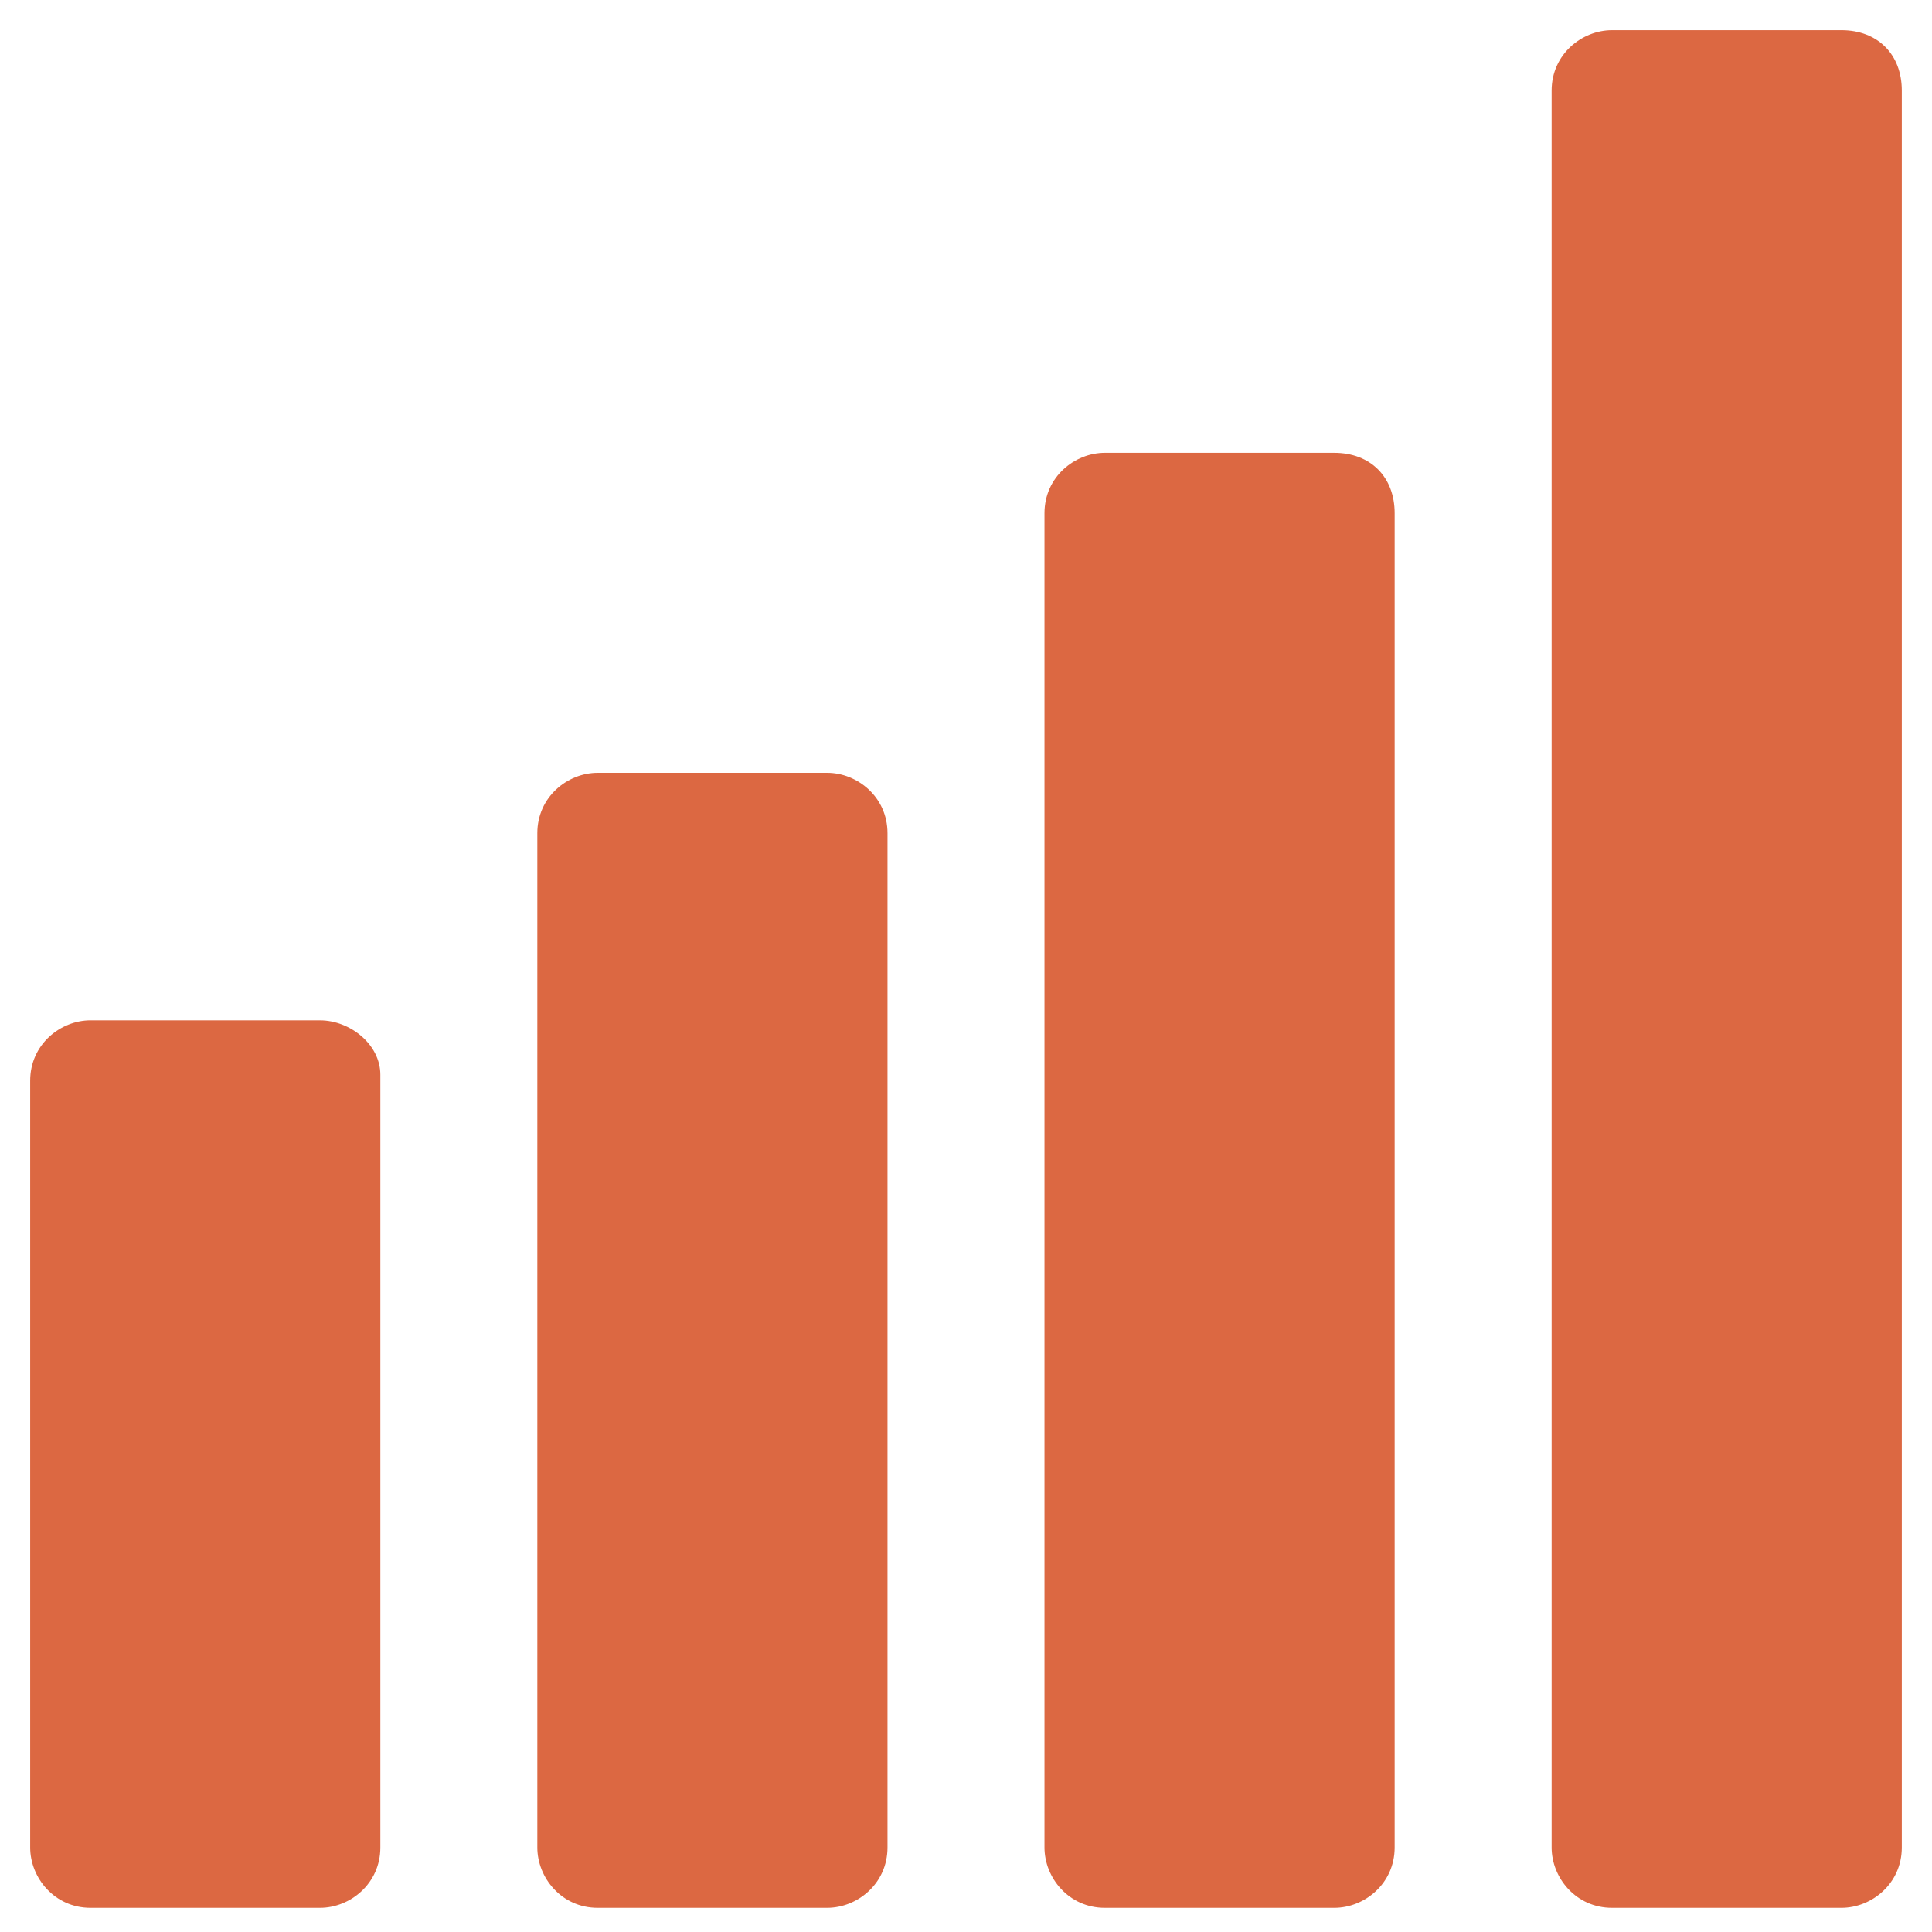
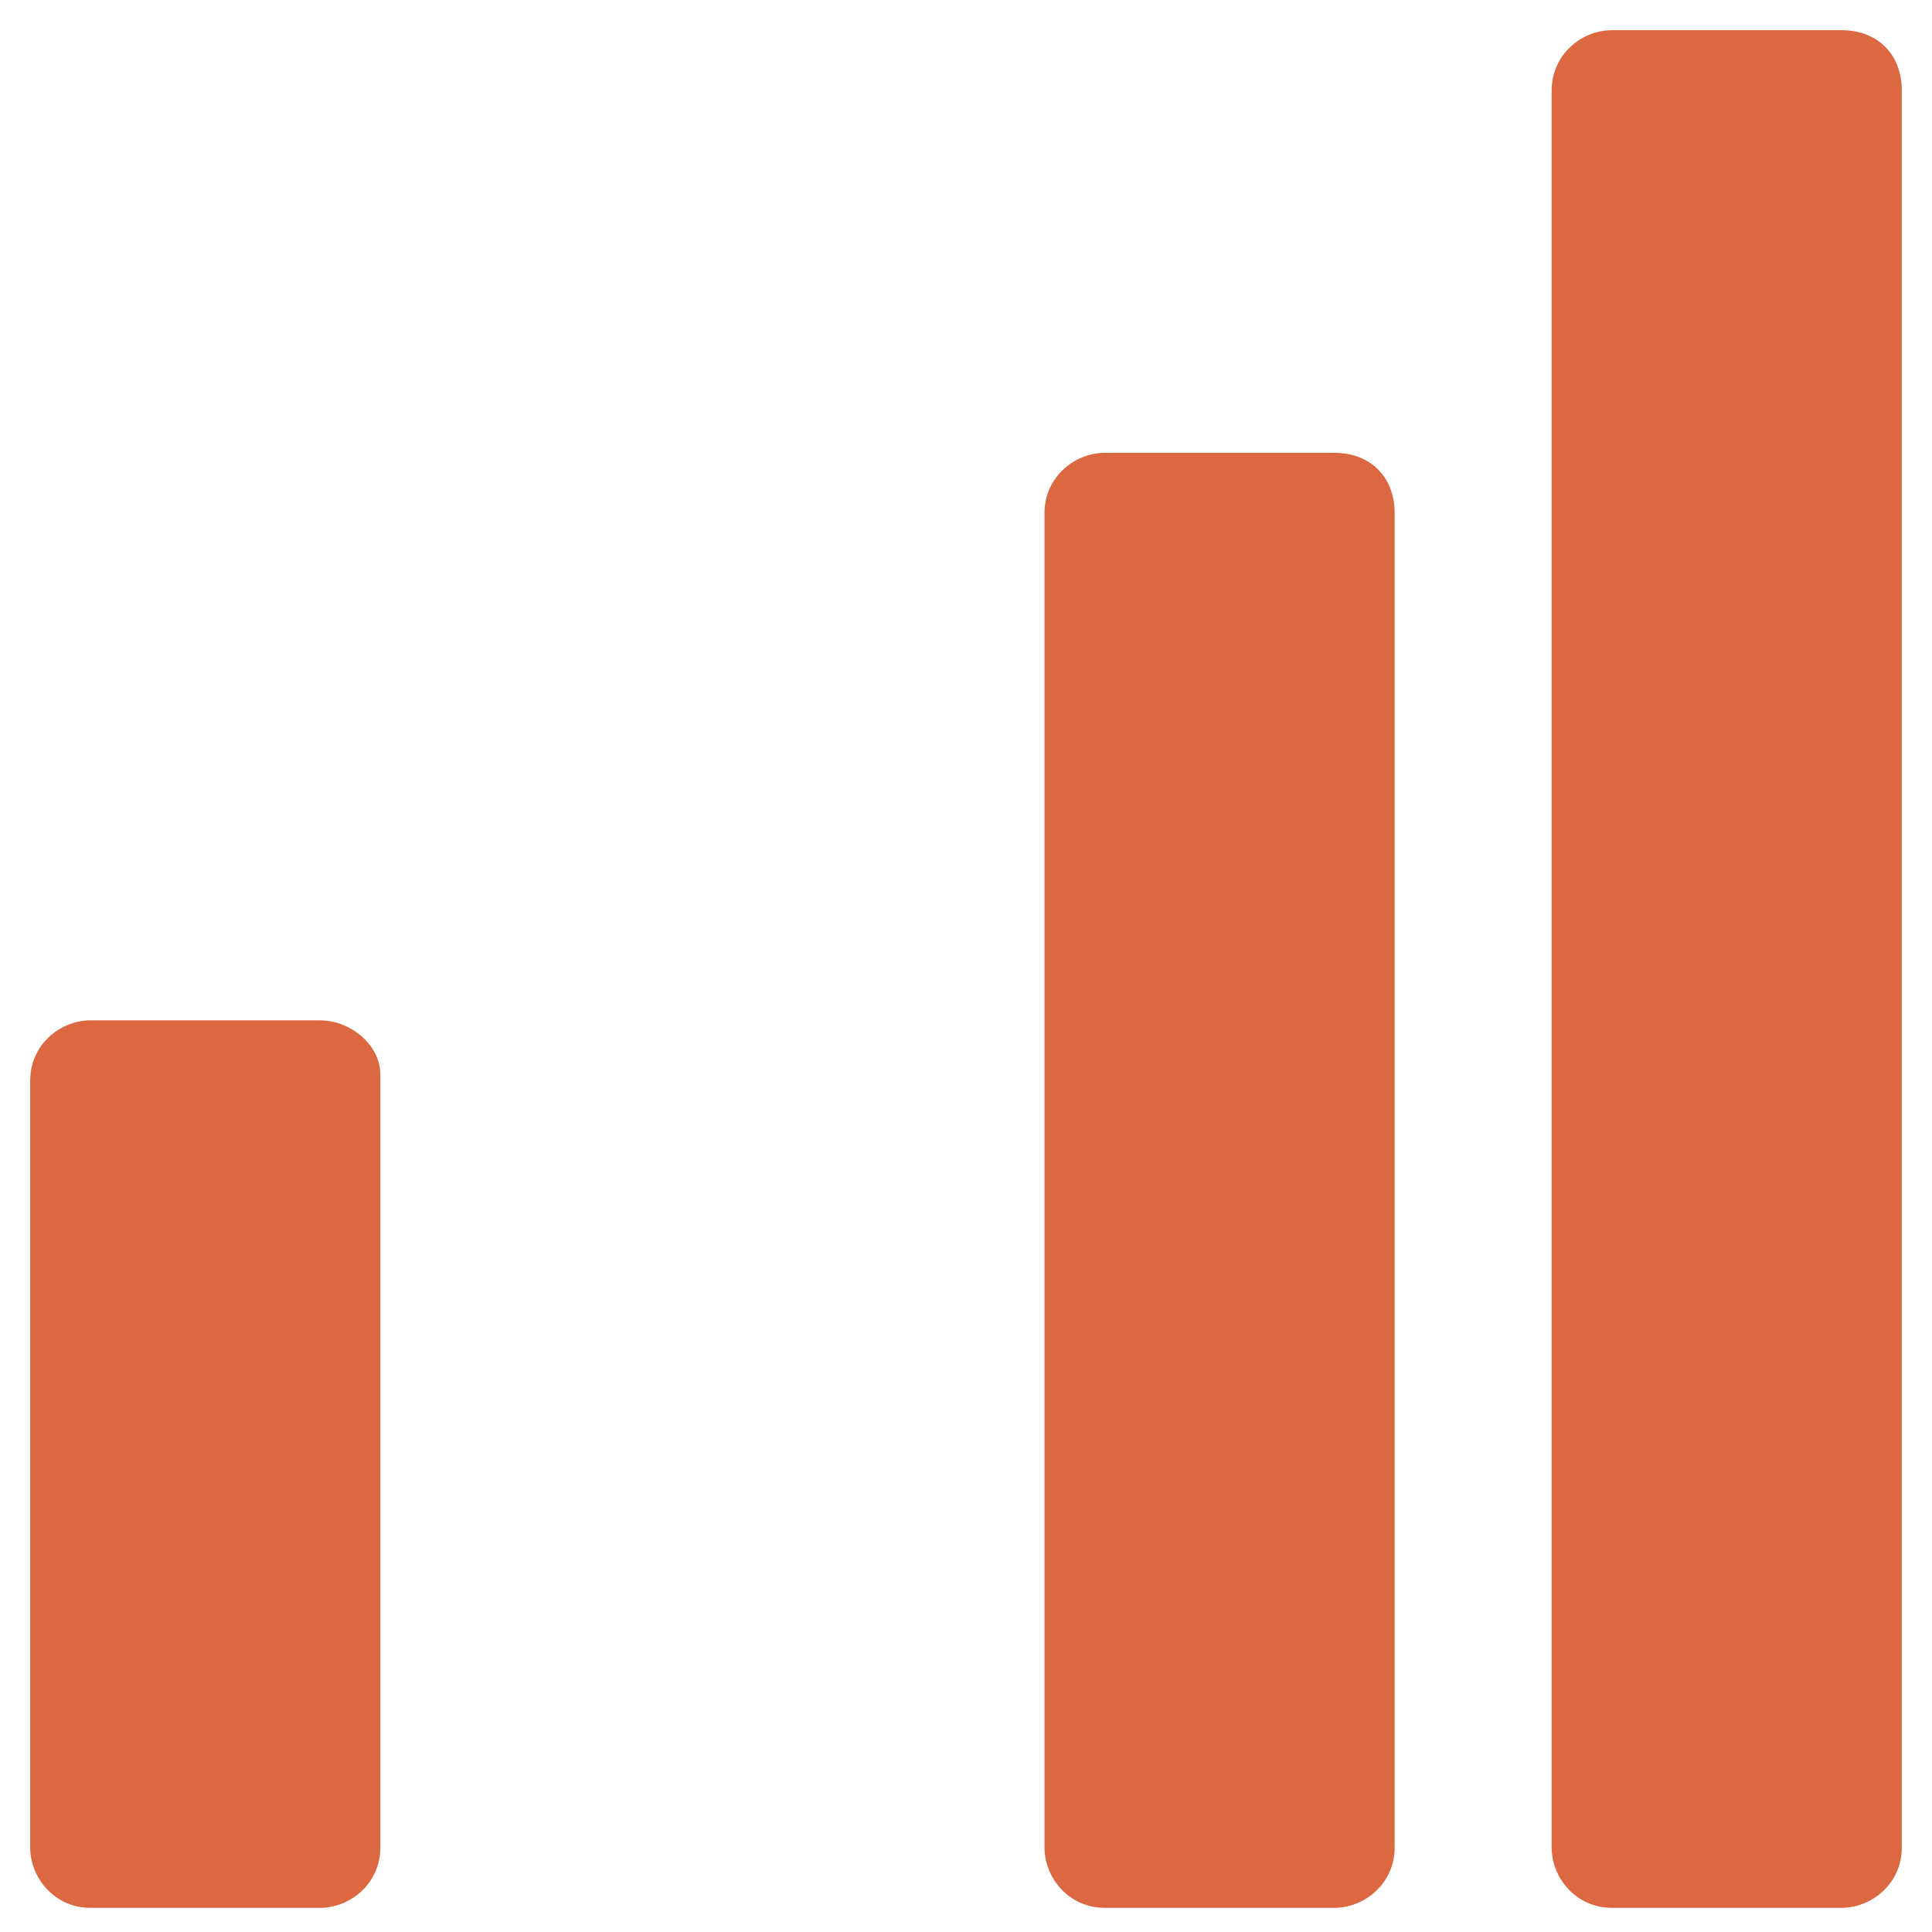
<svg xmlns="http://www.w3.org/2000/svg" fill="#DC6842" width="100pt" height="100pt" version="1.1" viewBox="0 0 100 100">
  <g>
    <path d="m16.562 52.812h-11.875c-1.562 0-3.125 1.25-3.125 3.125v39.688c0 1.562 1.25 3.125 3.125 3.125h11.875c1.562 0 3.125-1.25 3.125-3.125v-40c0-1.562-1.562-2.812-3.125-2.812z" />
-     <path d="m42.812 40h-11.875c-1.562 0-3.125 1.25-3.125 3.125v52.5c0 1.562 1.25 3.125 3.125 3.125h11.875c1.562 0 3.125-1.25 3.125-3.125v-52.5c0-1.875-1.562-3.125-3.125-3.125z" />
    <path d="m69.062 23.438h-11.875c-1.562 0-3.125 1.25-3.125 3.125v69.062c0 1.562 1.25 3.125 3.125 3.125h11.875c1.562 0 3.125-1.25 3.125-3.125v-69.062c0-1.875-1.25-3.125-3.125-3.125z" />
    <path d="m95.312 1.562h-11.875c-1.562 0-3.125 1.25-3.125 3.125v90.938c0 1.562 1.25 3.125 3.125 3.125h11.875c1.562 0 3.125-1.25 3.125-3.125v-90.938c0-1.875-1.25-3.125-3.125-3.125z" />
  </g>
</svg>